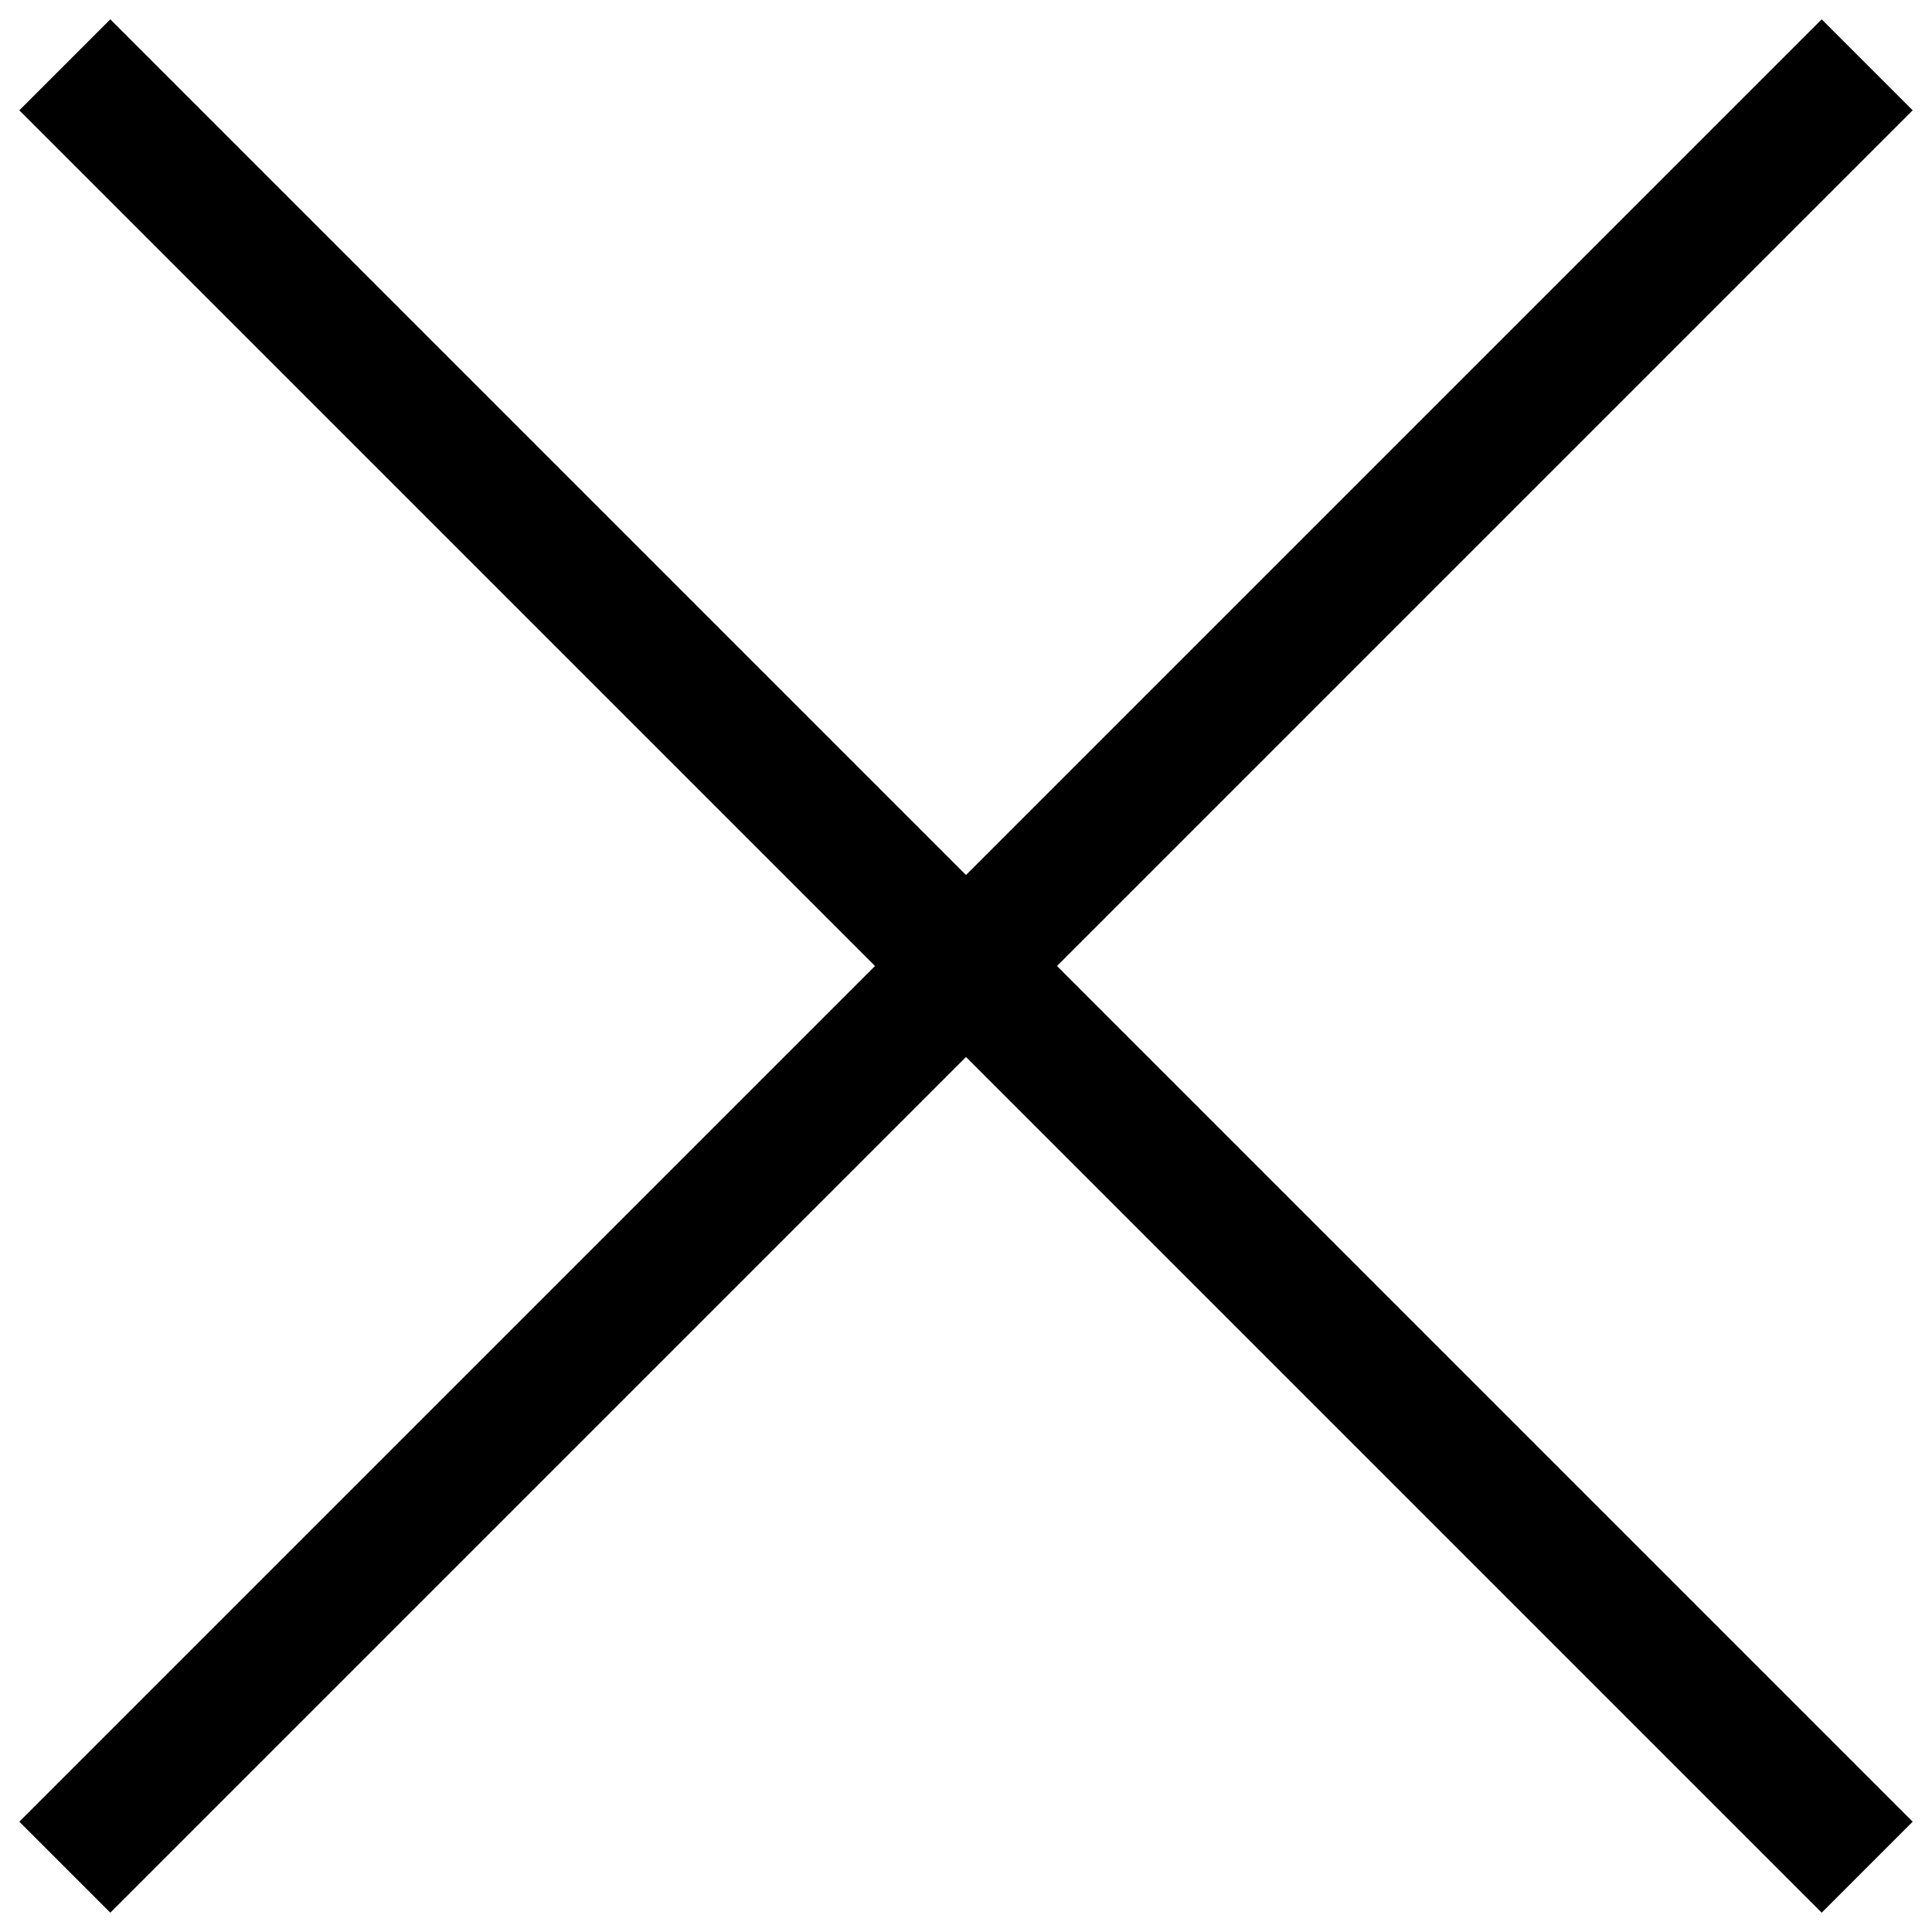
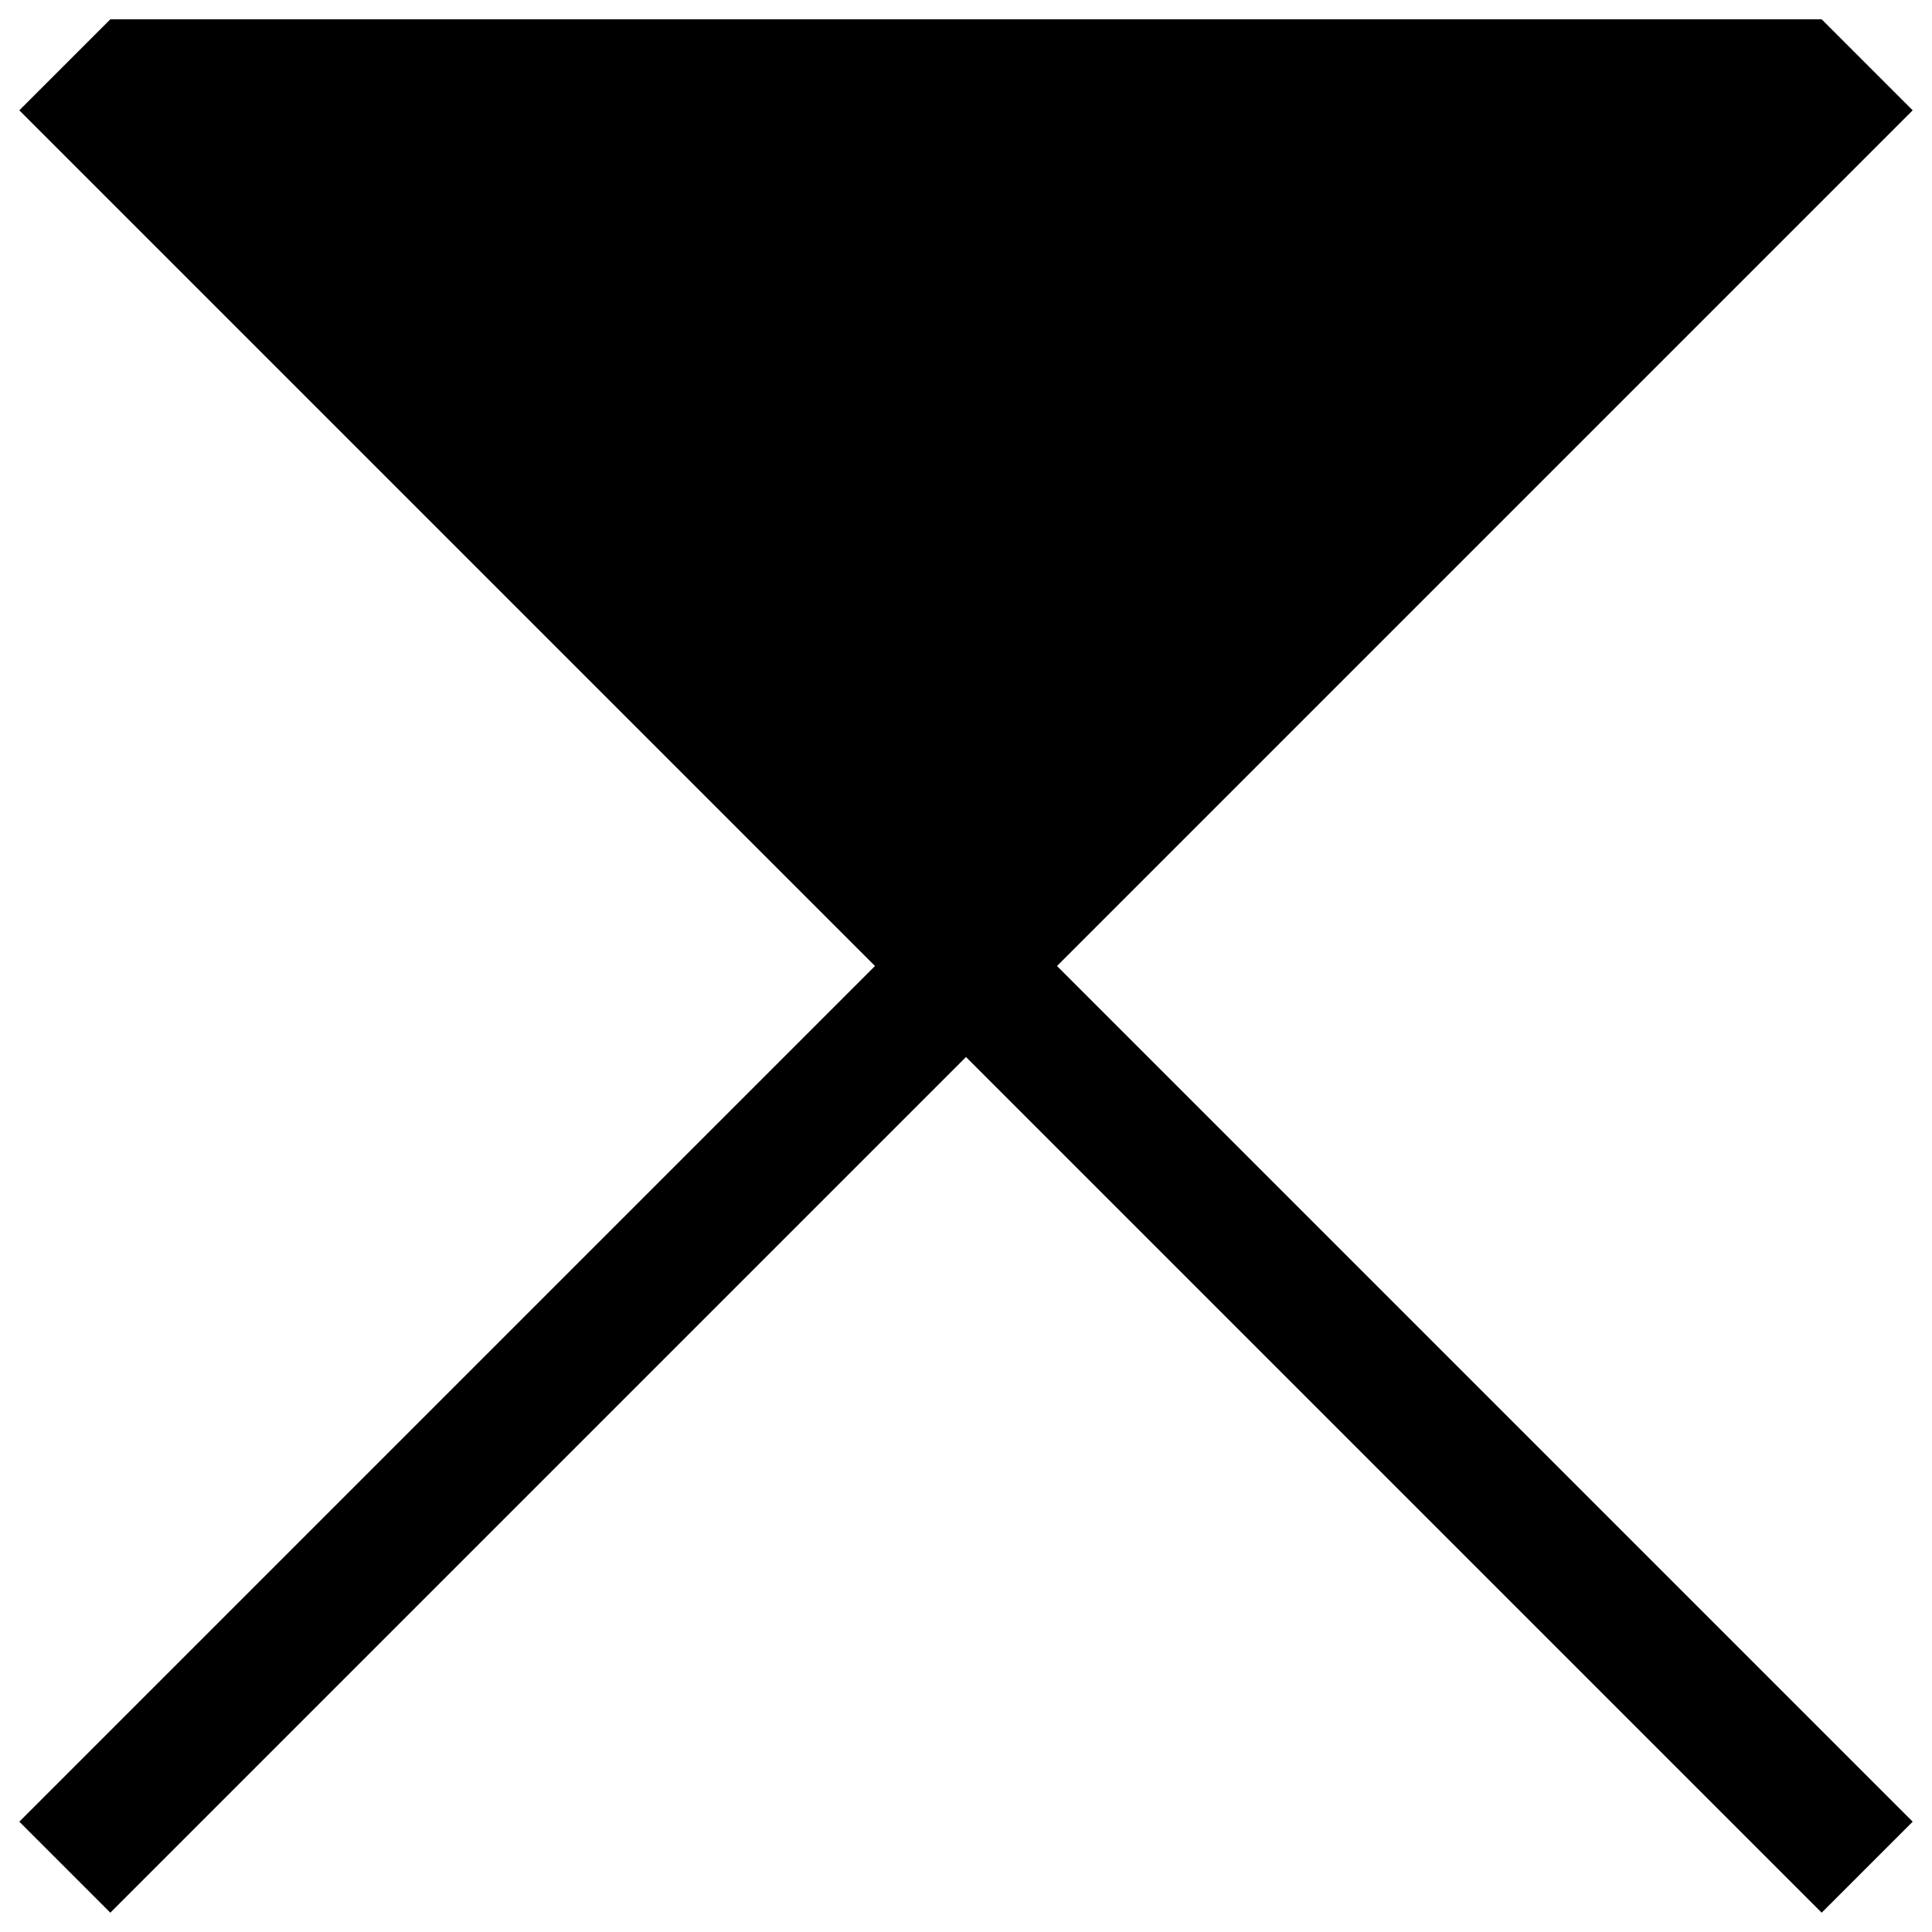
<svg xmlns="http://www.w3.org/2000/svg" version="1.1" x="0px" y="0px" viewBox="0 0 1000 1000" enable-background="new 0 0 1000 1000">
  <g>
-     <path d="M990,57.1L942.9,10L500,452.9L57.1,10L10,57.1L452.9,500L10,942.9L57.1,990L500,547.1L942.9,990l47.1-47.1L547.1,500L990,57.1z" />
+     <path d="M990,57.1L942.9,10L57.1,10L10,57.1L452.9,500L10,942.9L57.1,990L500,547.1L942.9,990l47.1-47.1L547.1,500L990,57.1z" />
  </g>
</svg>